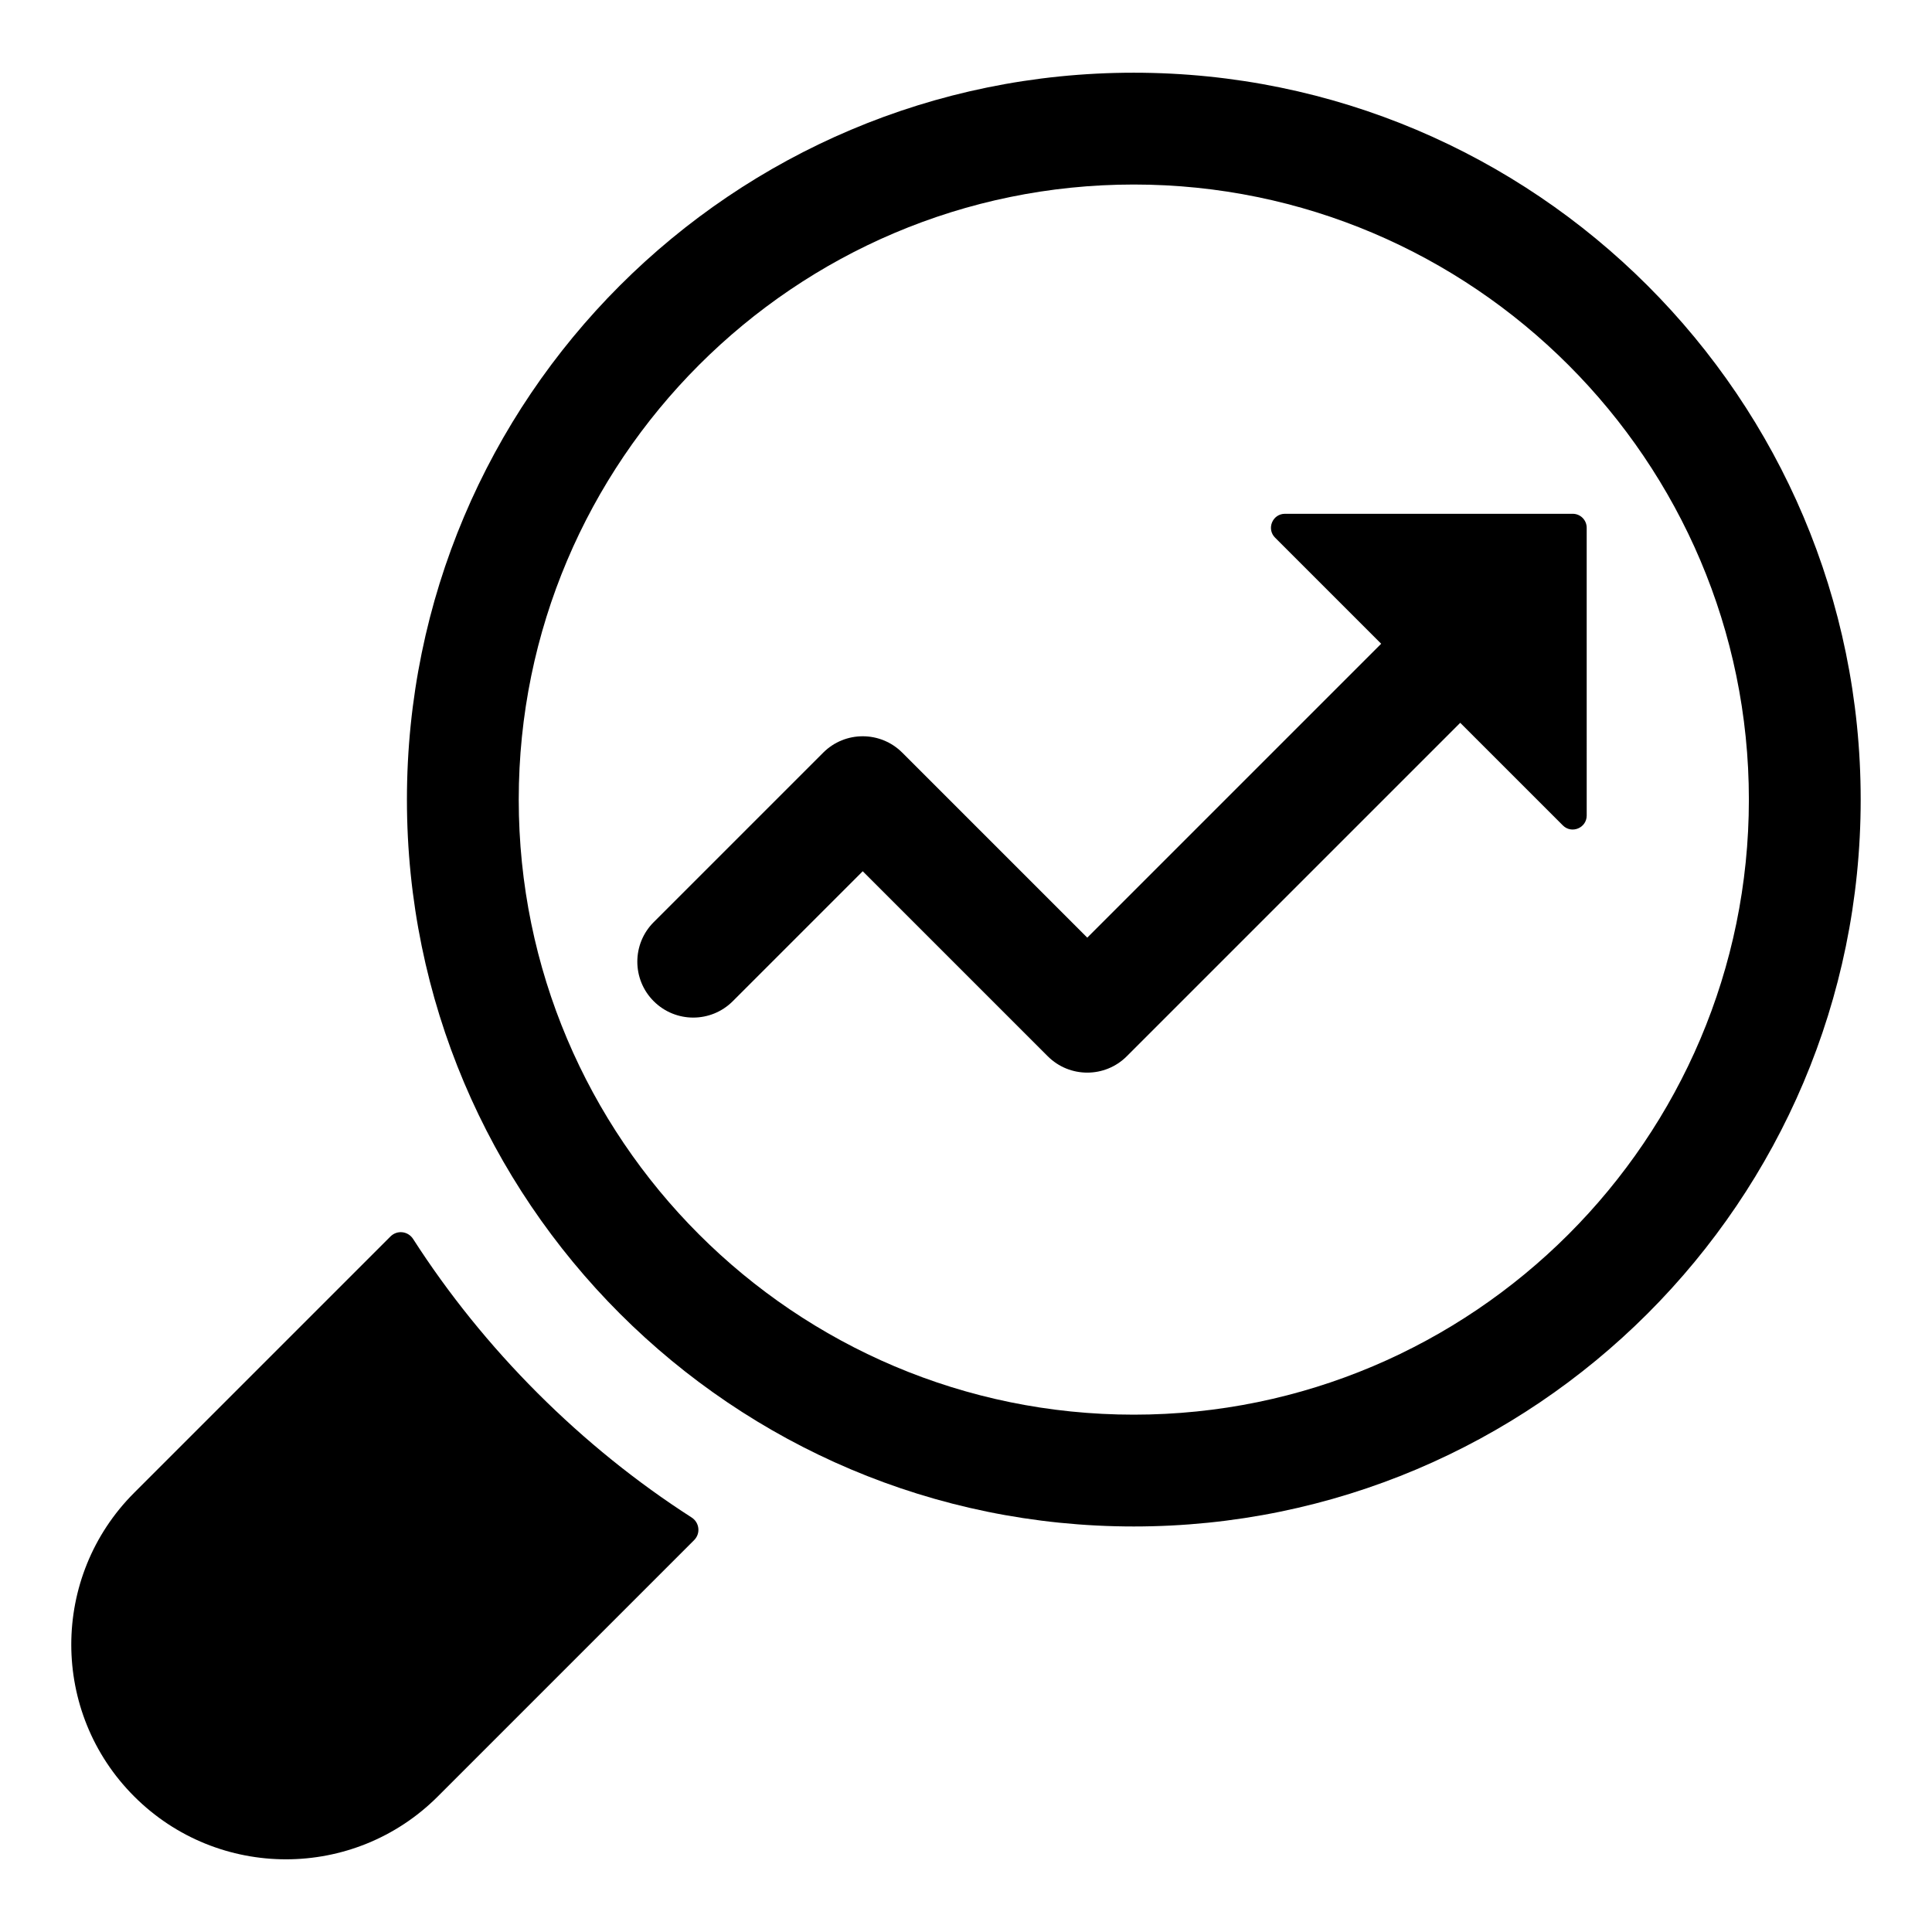
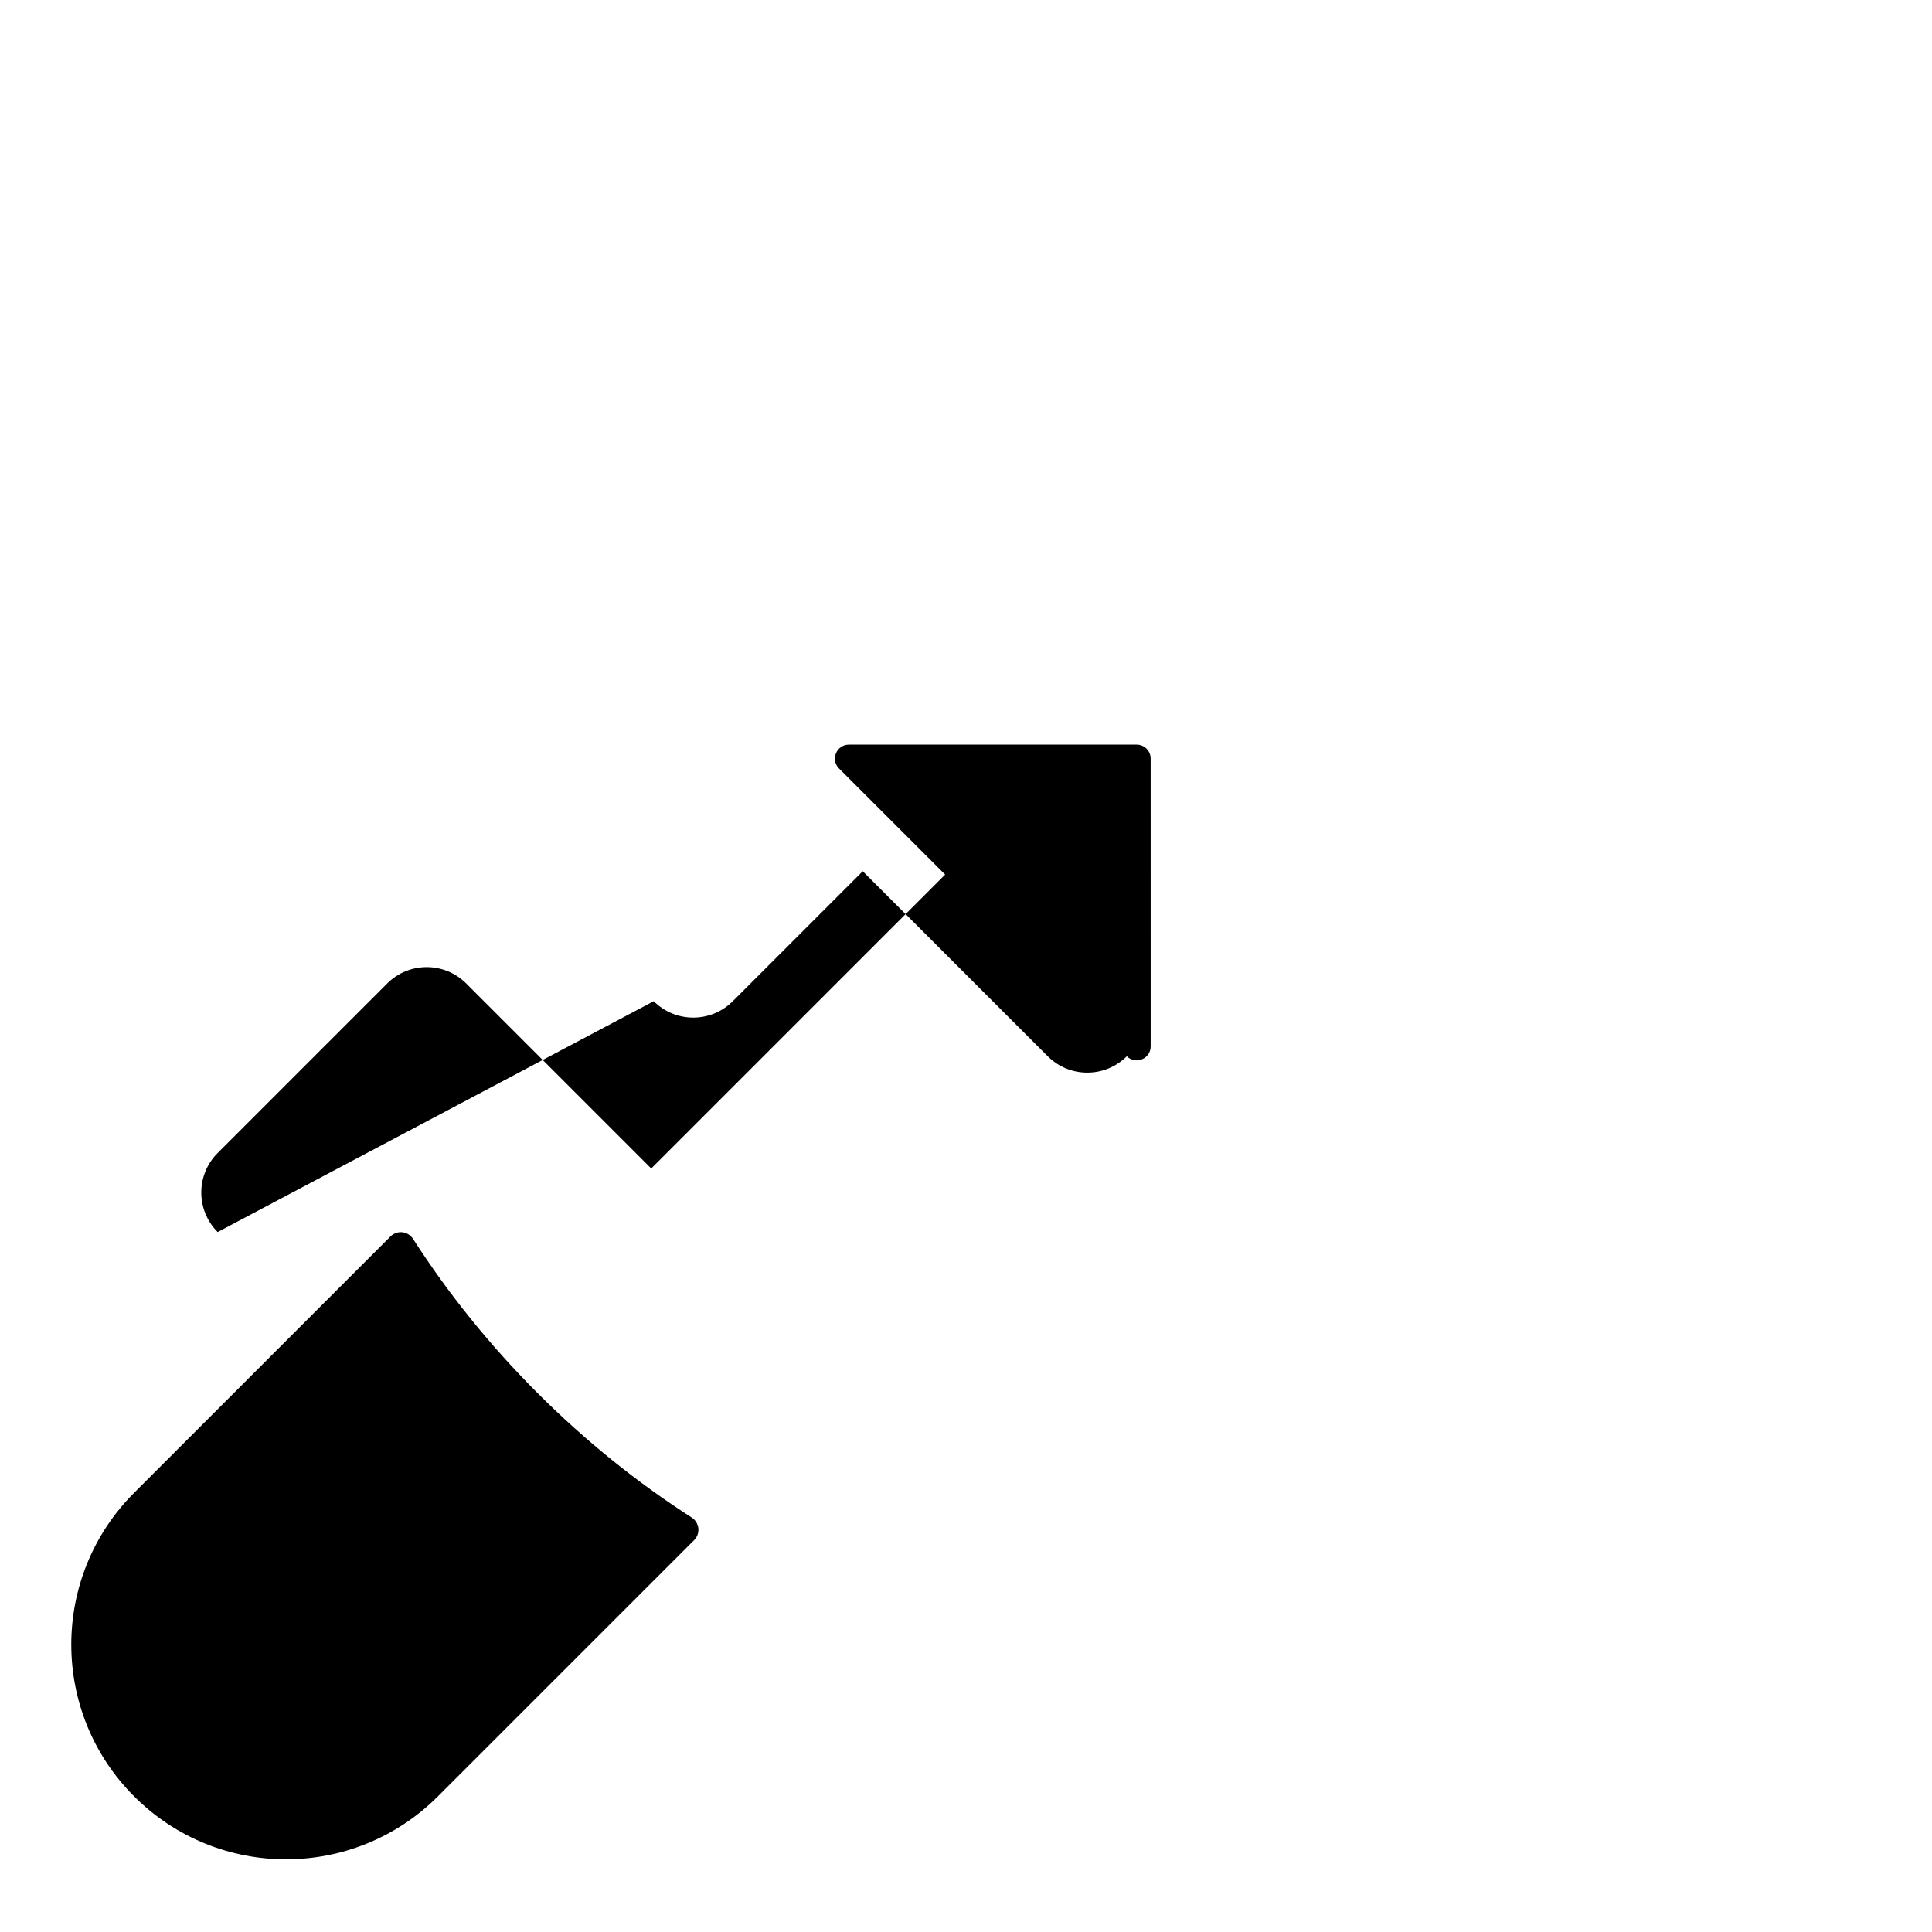
<svg xmlns="http://www.w3.org/2000/svg" fill="#000000" width="800px" height="800px" version="1.1" viewBox="144 144 512 512">
  <g>
-     <path d="m251.84 355.9c0 106.39 86.242 192.63 192.63 192.63 106.25 0 192.63-86.238 192.63-192.63 0-106.39-86.391-192.63-192.63-192.63-106.39-0.004-192.63 86.238-192.63 192.63zm192.63-163c89.797 0 163 73.199 163 163 0 89.945-73.199 163-163 163-89.945 0-163-73.051-163-163 0-89.793 73.051-163 163-163z" />
-     <path d="m317.24 409.33c5.789 5.789 15.164 5.789 20.953 0l34.441-34.441 49.027 49.027c2.894 2.894 6.684 4.34 10.477 4.34s7.582-1.445 10.477-4.34l88.363-88.363 27.191 27.188c2.332 2.336 6.324 0.68 6.324-2.621l-0.004-76.258c0-2.047-1.66-3.703-3.703-3.703h-76.258c-3.301 0-4.953 3.992-2.621 6.324l28.117 28.117-77.887 77.887-49.027-49.027c-5.789-5.789-15.164-5.789-20.953 0l-44.918 44.918c-5.789 5.789-5.789 15.164 0 20.953z" />
+     <path d="m317.24 409.33c5.789 5.789 15.164 5.789 20.953 0l34.441-34.441 49.027 49.027c2.894 2.894 6.684 4.34 10.477 4.34s7.582-1.445 10.477-4.34c2.332 2.336 6.324 0.68 6.324-2.621l-0.004-76.258c0-2.047-1.66-3.703-3.703-3.703h-76.258c-3.301 0-4.953 3.992-2.621 6.324l28.117 28.117-77.887 77.887-49.027-49.027c-5.789-5.789-15.164-5.789-20.953 0l-44.918 44.918c-5.789 5.789-5.789 15.164 0 20.953z" />
    <path d="m260.03 620.07 67.91-67.91c1.773-1.773 1.445-4.664-0.664-6.019-14.457-9.281-28.199-20.34-40.824-32.965s-23.68-26.367-32.965-40.824c-1.359-2.113-4.246-2.441-6.019-0.664l-67.91 67.91c-22.223 22.223-22.223 58.25 0 80.473 22.219 22.223 58.25 22.223 80.473 0z" />
  </g>
</svg>